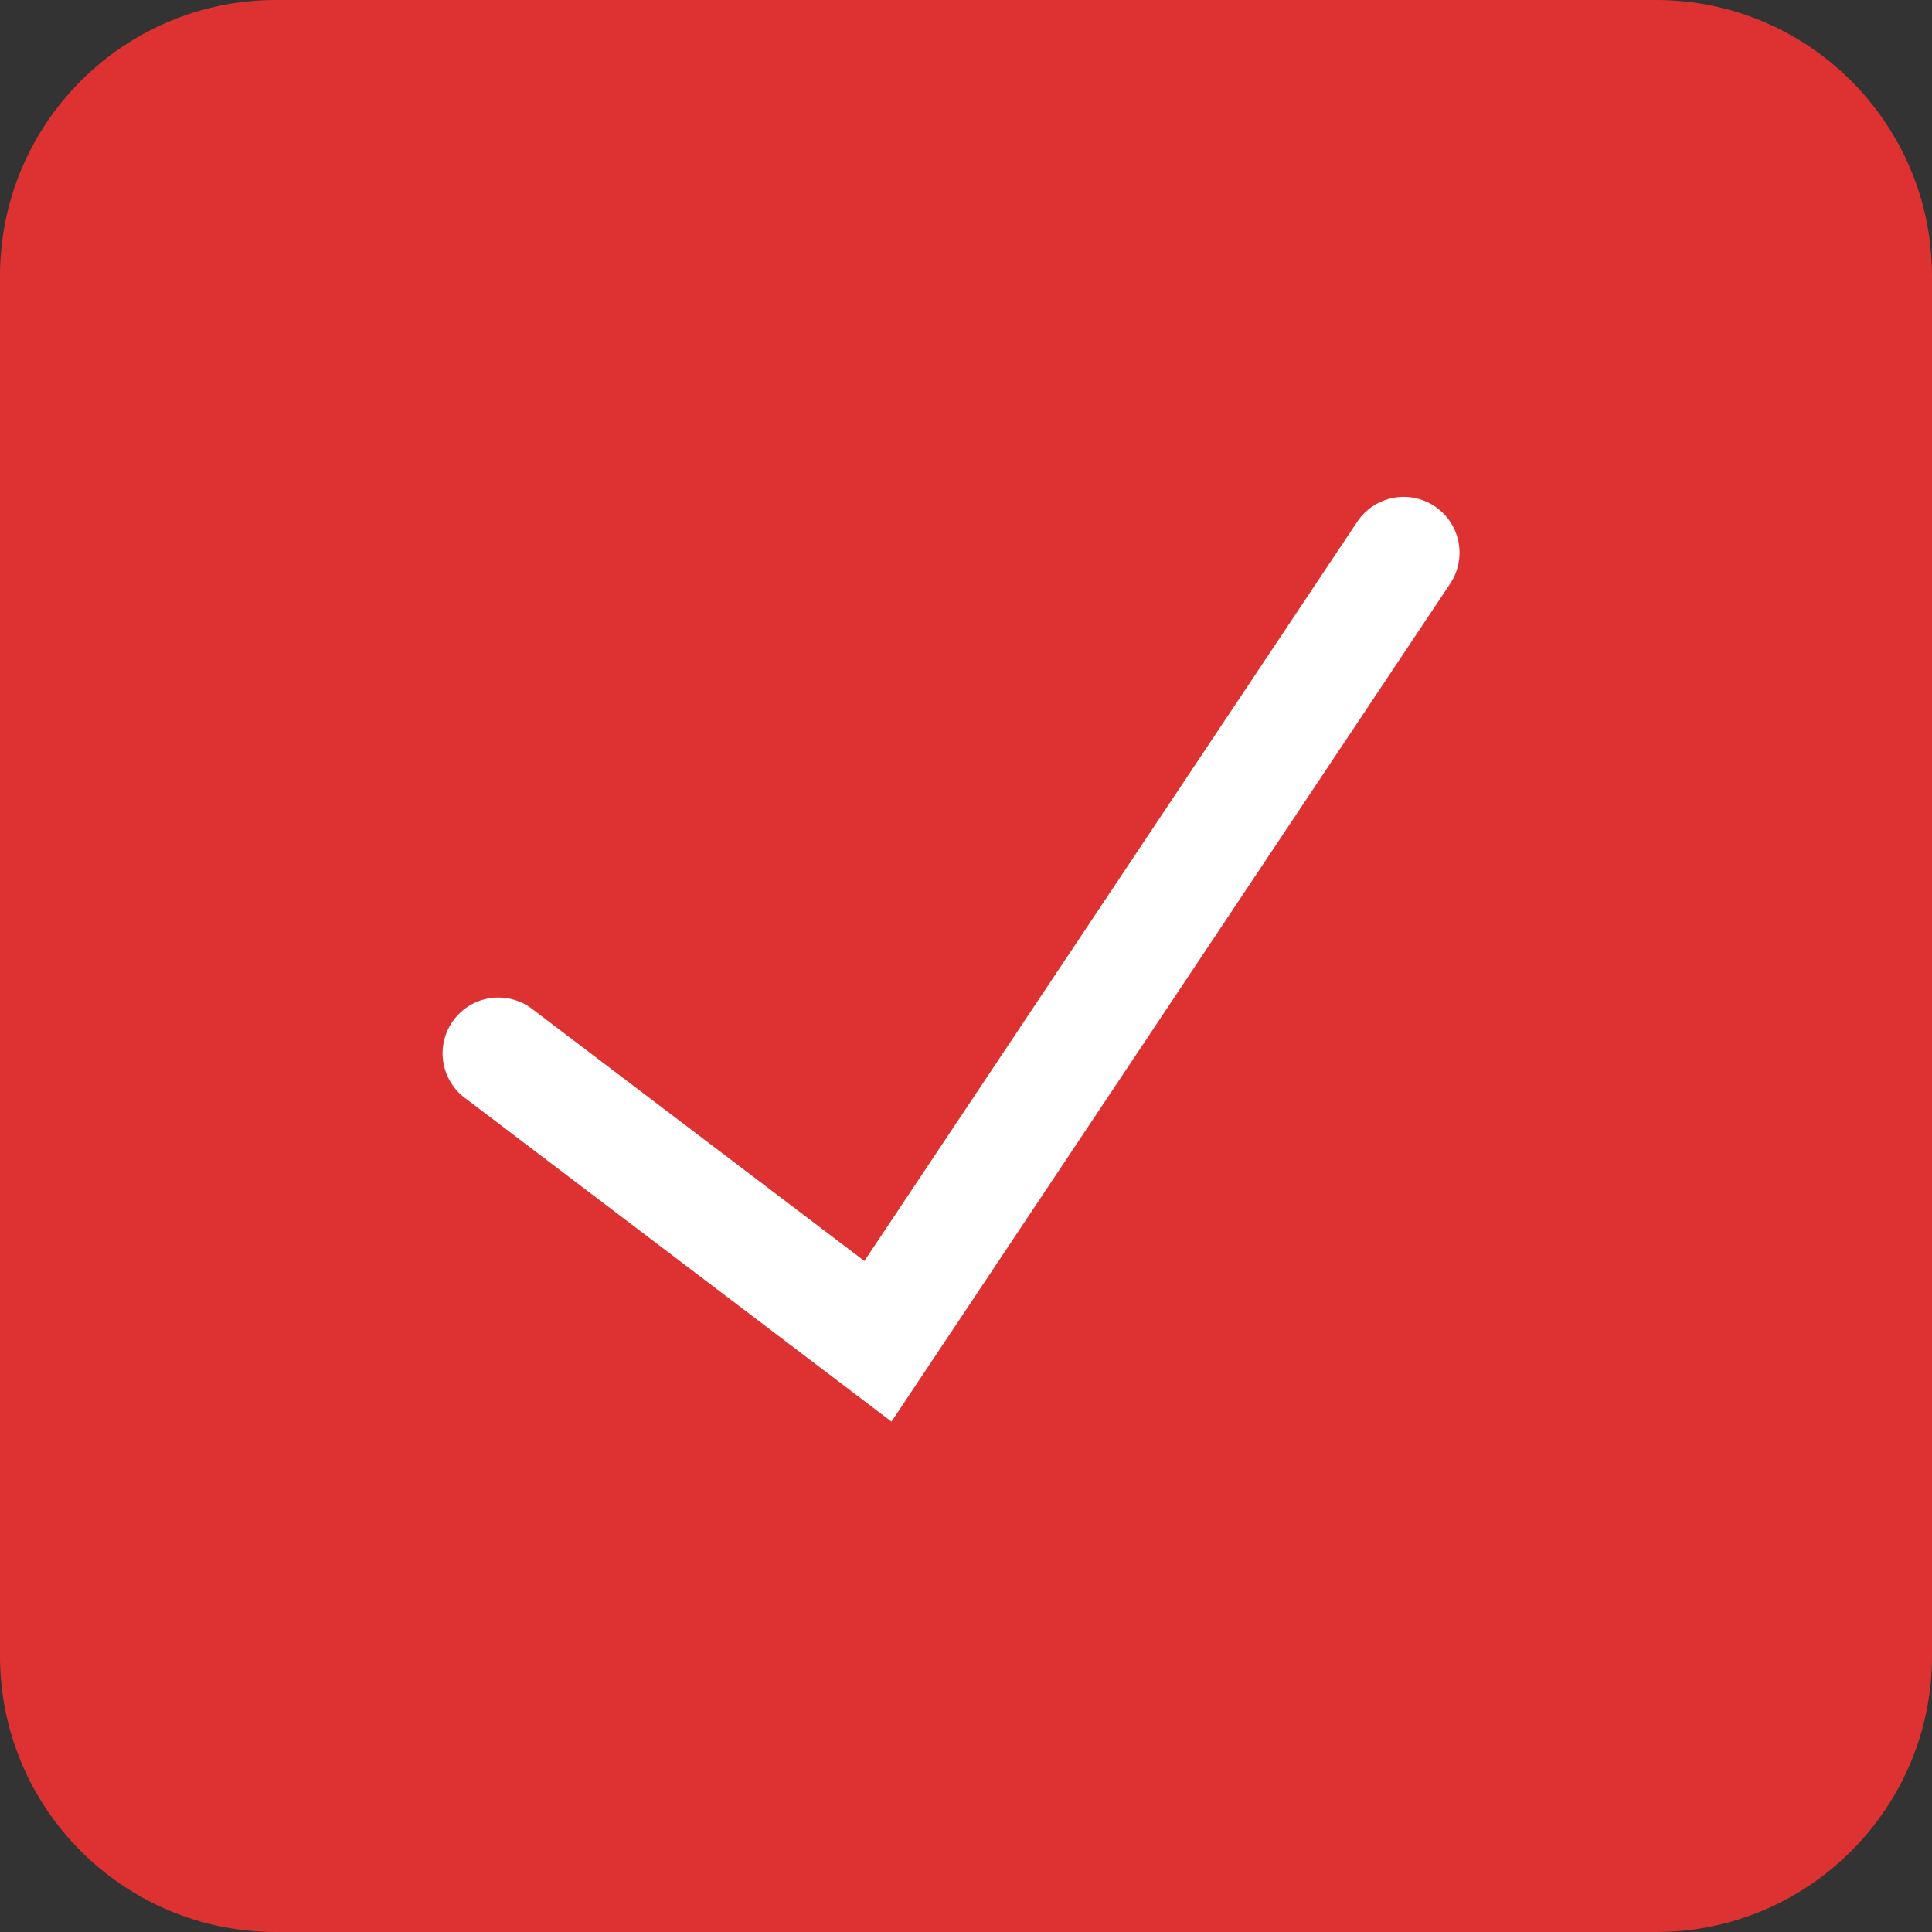
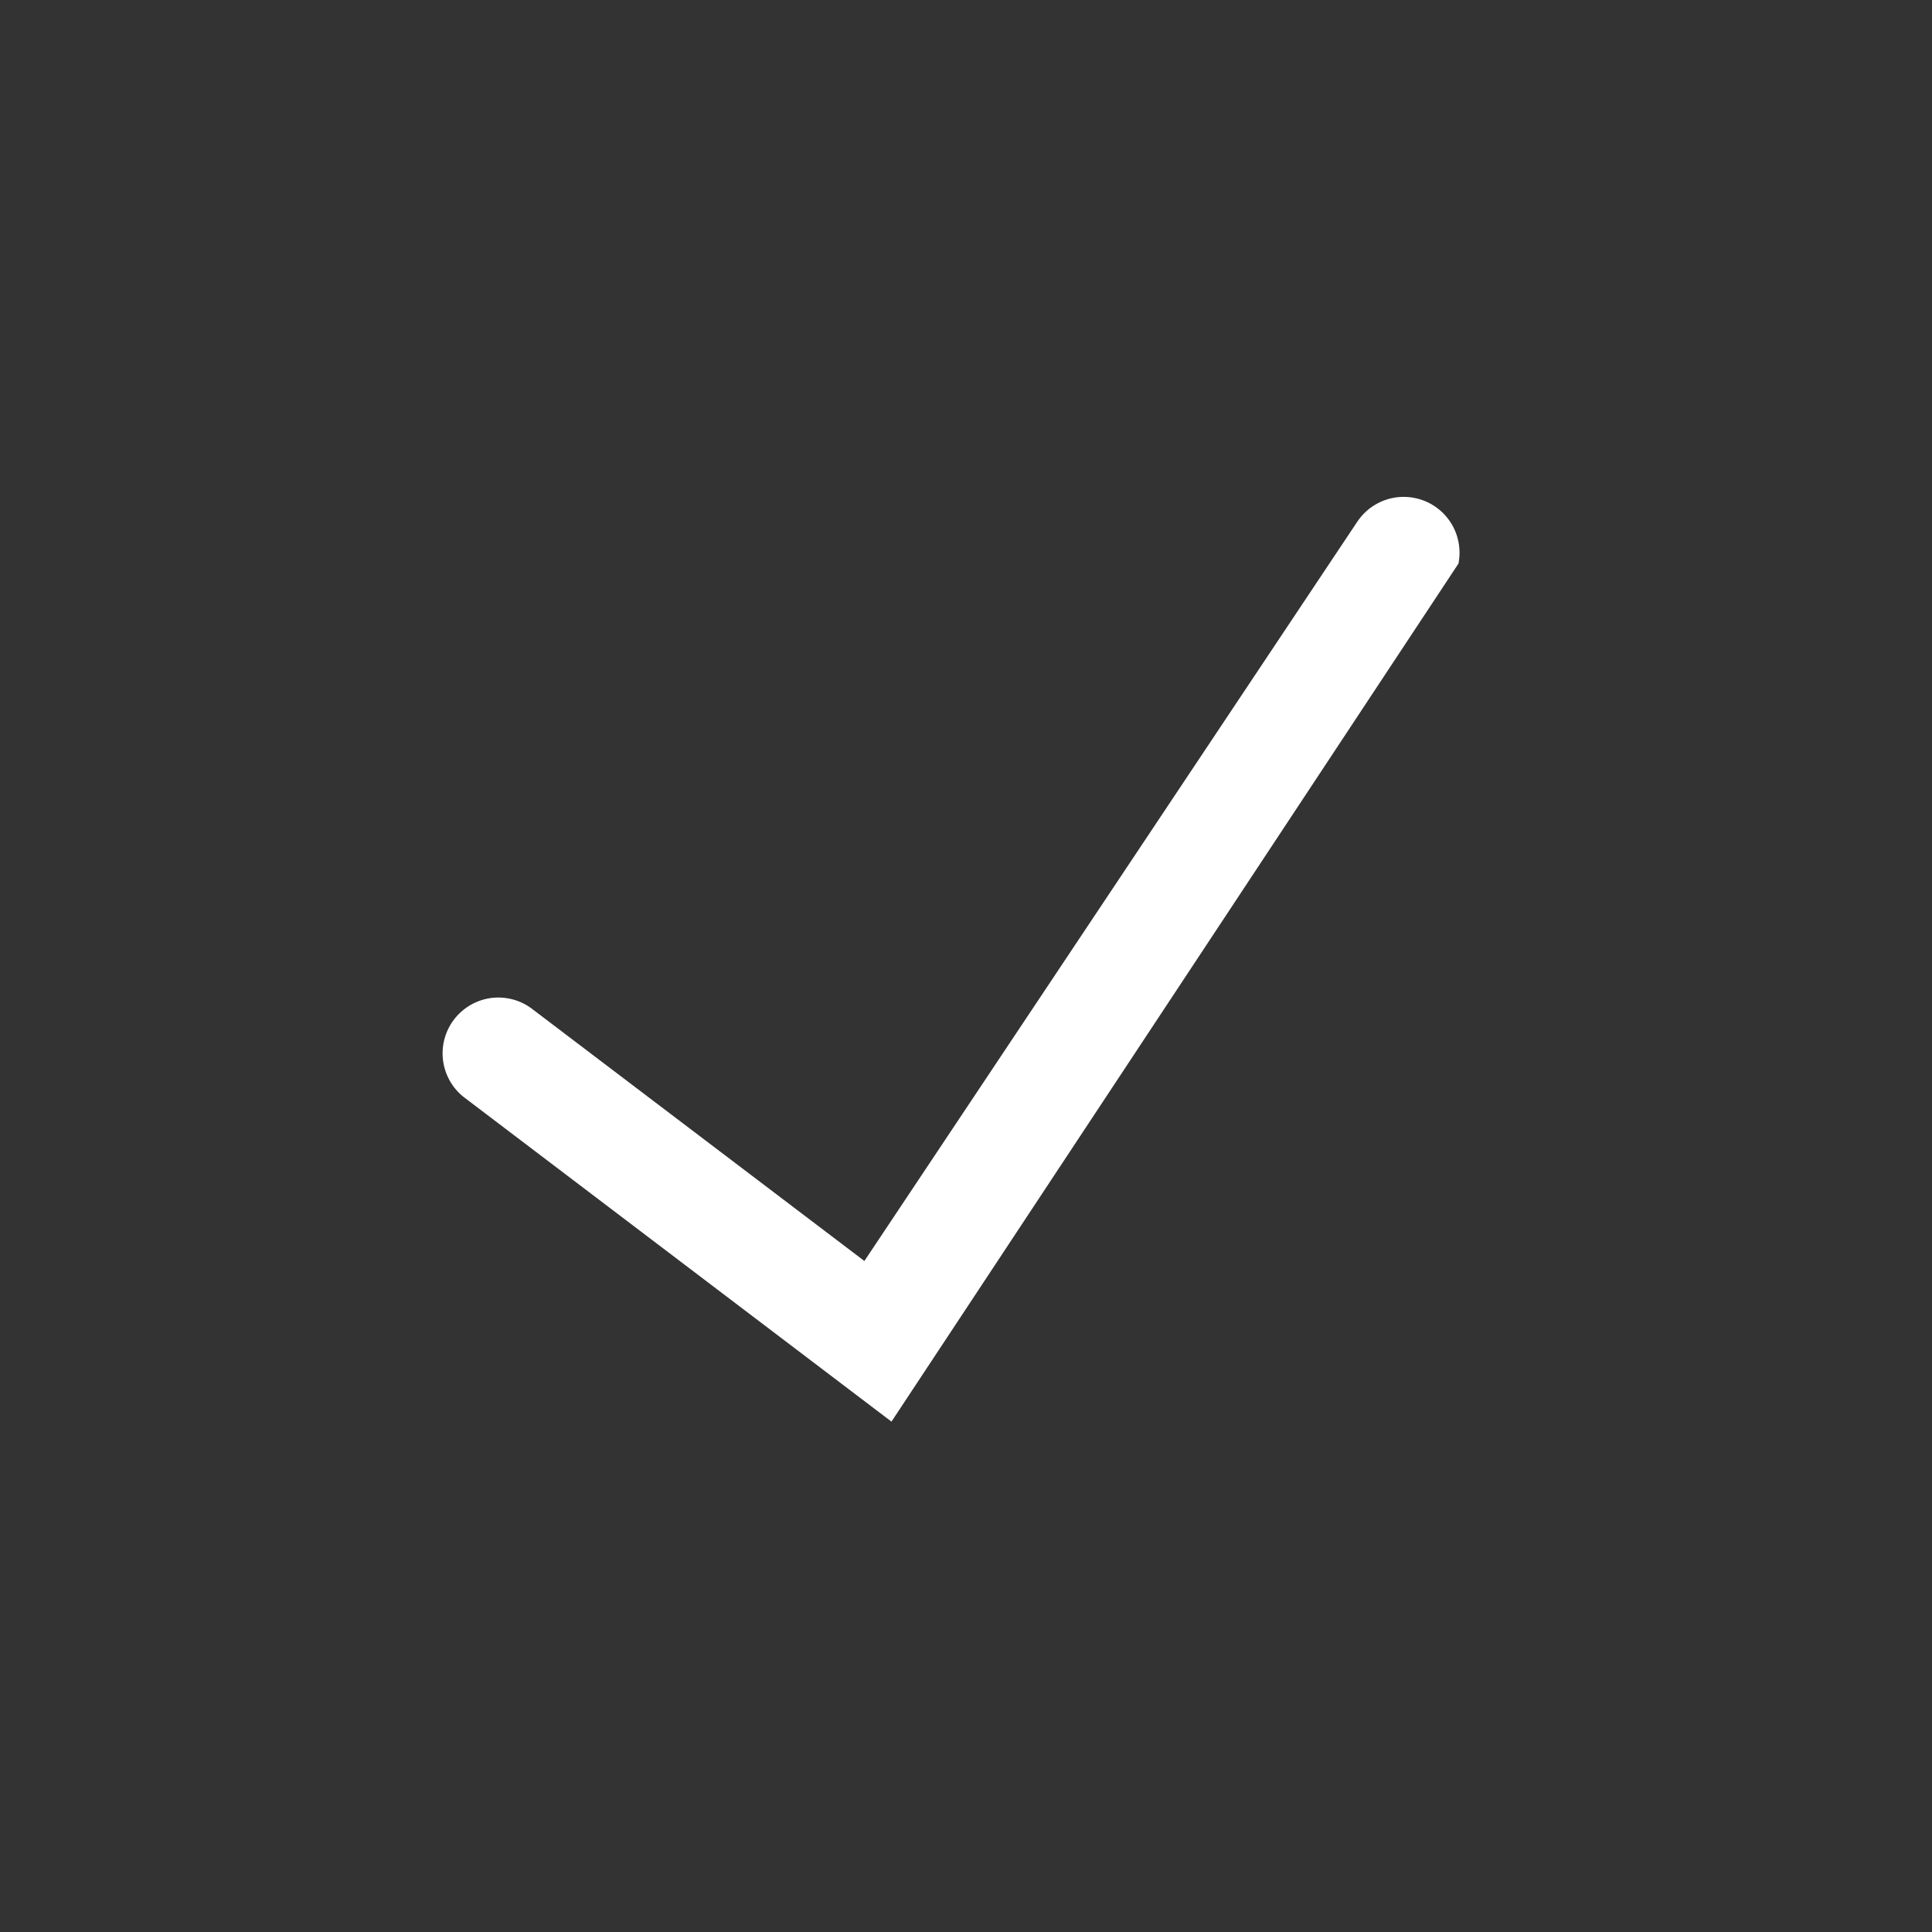
<svg xmlns="http://www.w3.org/2000/svg" width="35" height="35" viewBox="0 0 35 35" fill="none">
  <rect x="0" y="0" width="35" height="35" fill="#333333" stroke="none" />
-   <path d="M30 0H5C2.239 0 0 2.239 0 5V30C0 32.761 2.239 35 5 35H30C32.761 35 35 32.761 35 30V5C35 2.239 32.761 0 30 0Z" fill="#DE3232" />
-   <path d="M16.15 25.754L8.389 19.865C8.186 19.699 8.056 19.461 8.025 19.201C7.994 18.942 8.065 18.68 8.224 18.471C8.382 18.263 8.614 18.124 8.873 18.083C9.132 18.043 9.396 18.105 9.61 18.255L15.659 22.844L24.588 9.452C24.662 9.341 24.756 9.246 24.867 9.172C24.977 9.099 25.101 9.047 25.231 9.021C25.361 8.995 25.495 8.995 25.626 9.021C25.756 9.046 25.88 9.098 25.99 9.171C26.101 9.245 26.196 9.34 26.27 9.45C26.344 9.56 26.395 9.684 26.421 9.814C26.447 9.945 26.447 10.079 26.422 10.209C26.396 10.339 26.345 10.463 26.271 10.574L16.15 25.754Z" fill="white" />
+   <path d="M16.15 25.754L8.389 19.865C8.186 19.699 8.056 19.461 8.025 19.201C7.994 18.942 8.065 18.68 8.224 18.471C8.382 18.263 8.614 18.124 8.873 18.083C9.132 18.043 9.396 18.105 9.61 18.255L15.659 22.844L24.588 9.452C24.662 9.341 24.756 9.246 24.867 9.172C24.977 9.099 25.101 9.047 25.231 9.021C25.361 8.995 25.495 8.995 25.626 9.021C25.756 9.046 25.88 9.098 25.99 9.171C26.101 9.245 26.196 9.34 26.27 9.45C26.344 9.56 26.395 9.684 26.421 9.814C26.447 9.945 26.447 10.079 26.422 10.209L16.15 25.754Z" fill="white" />
</svg>